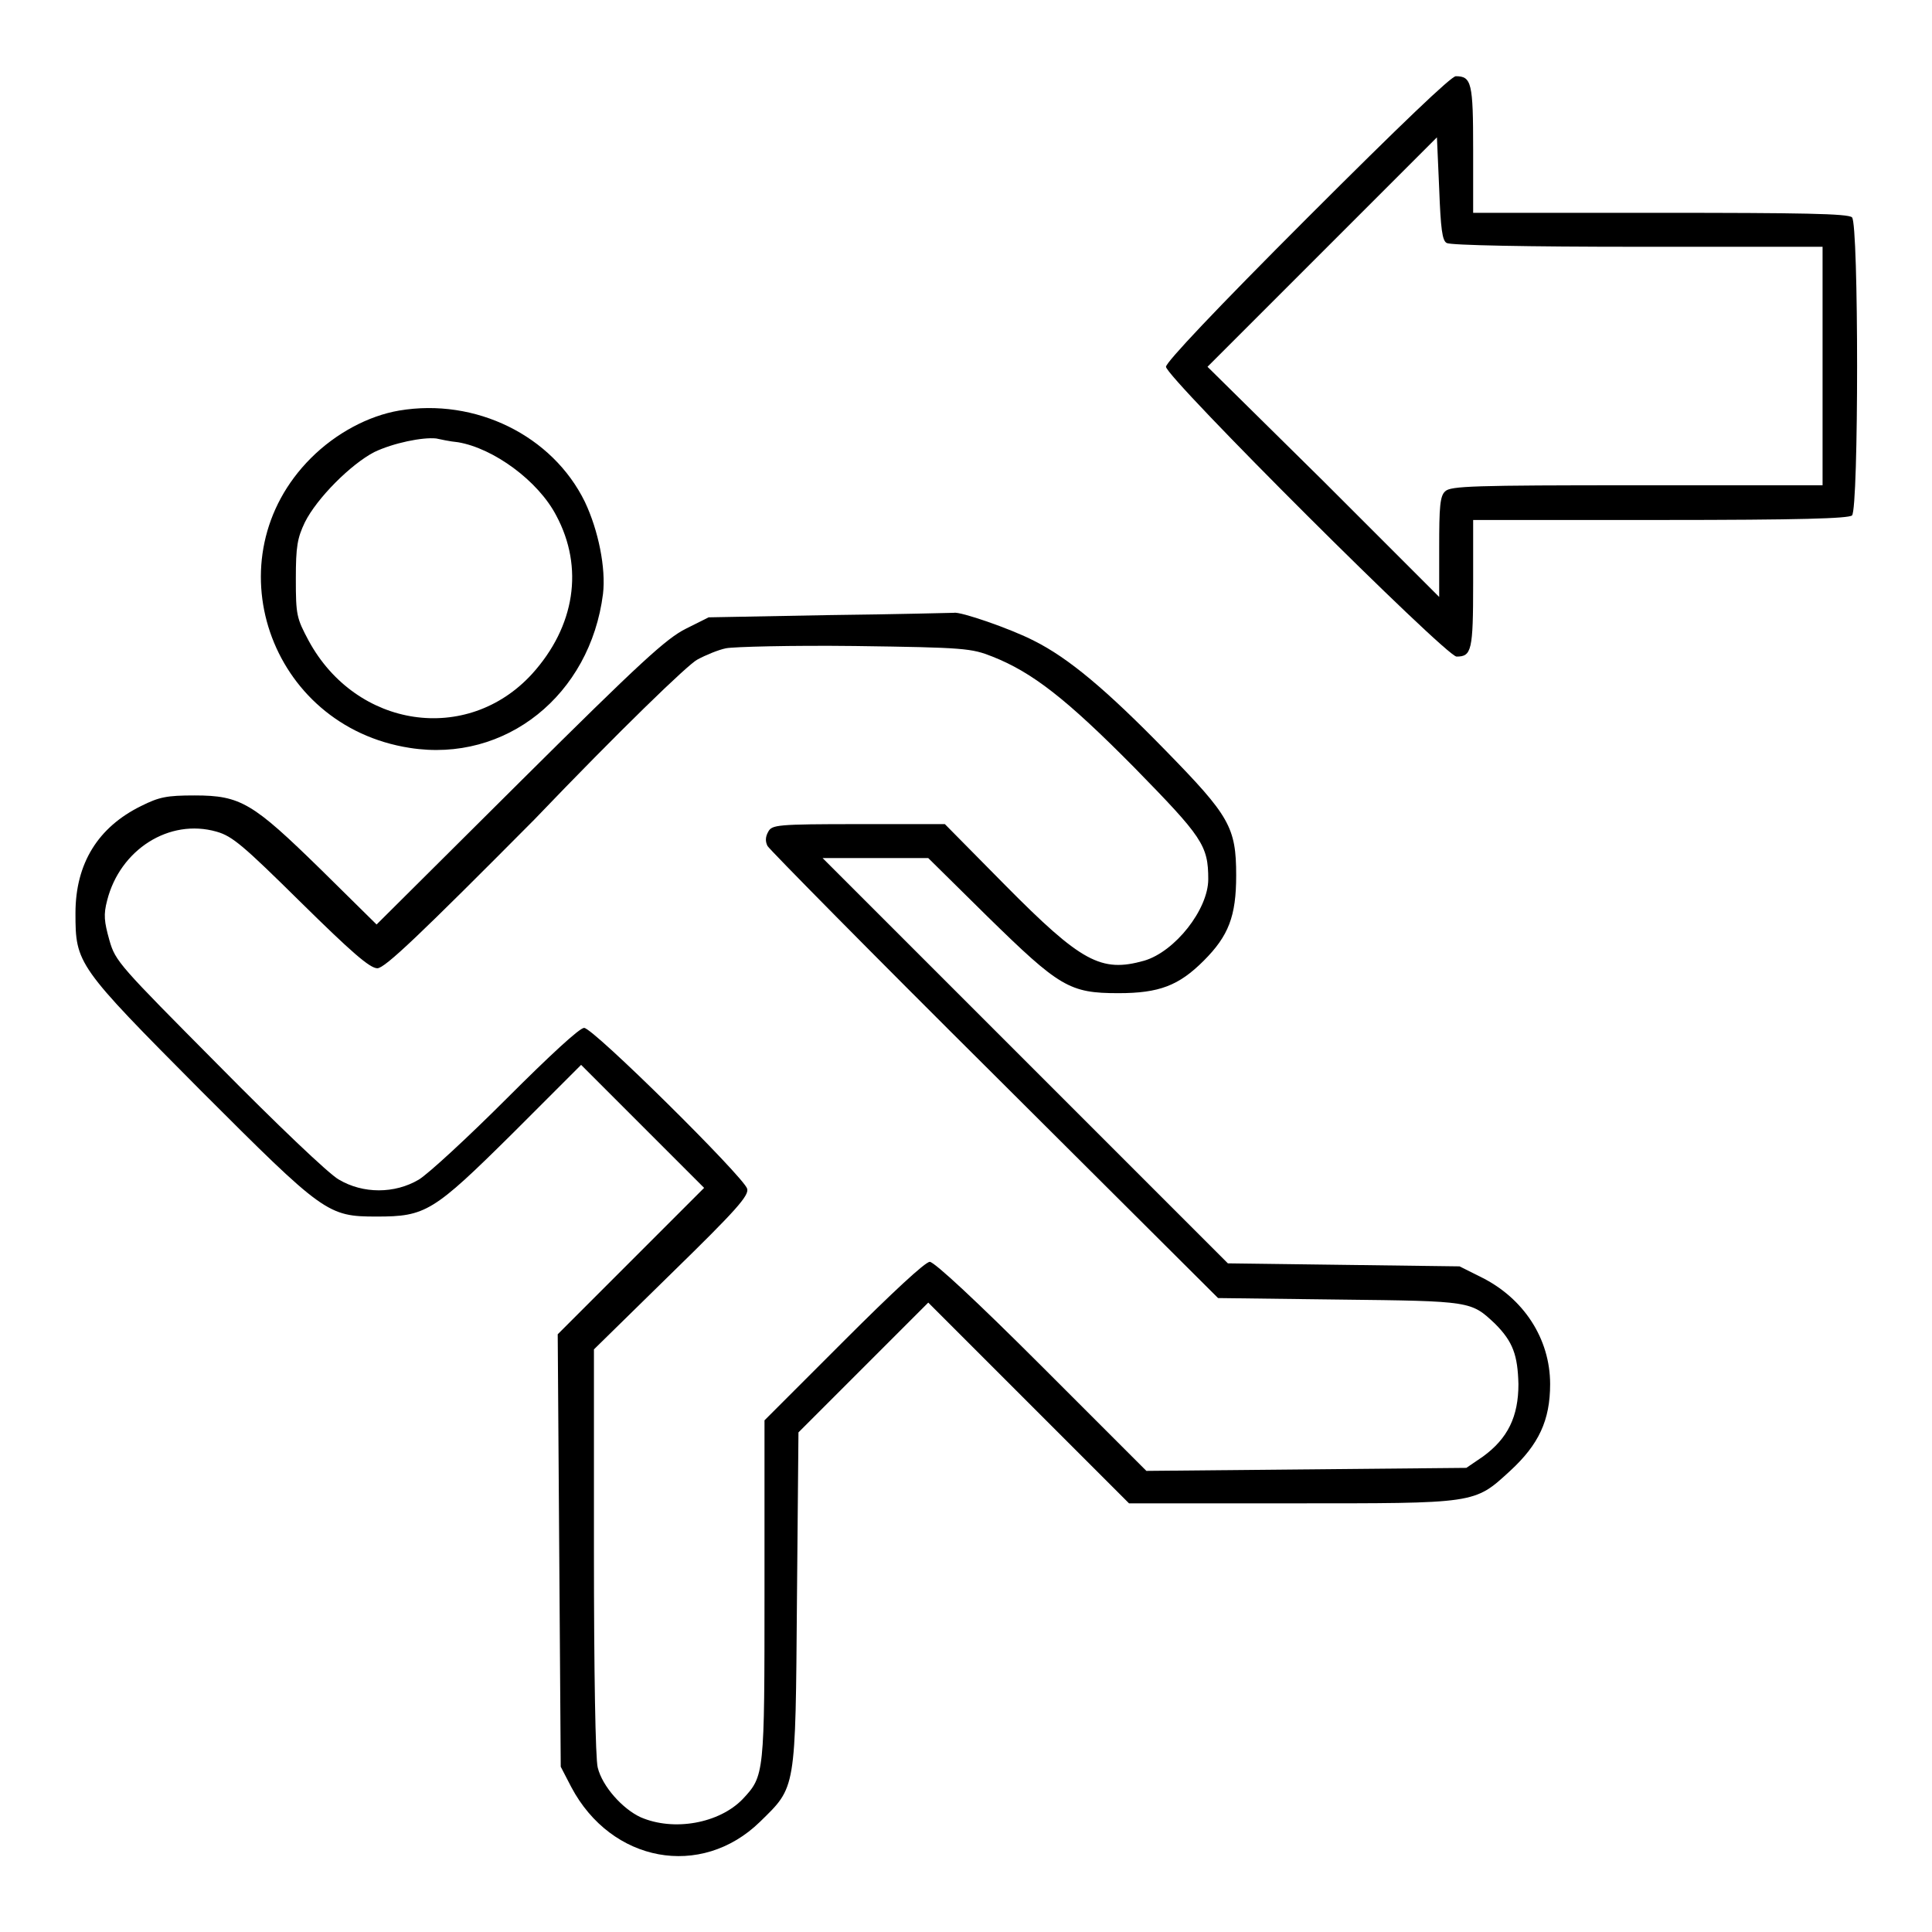
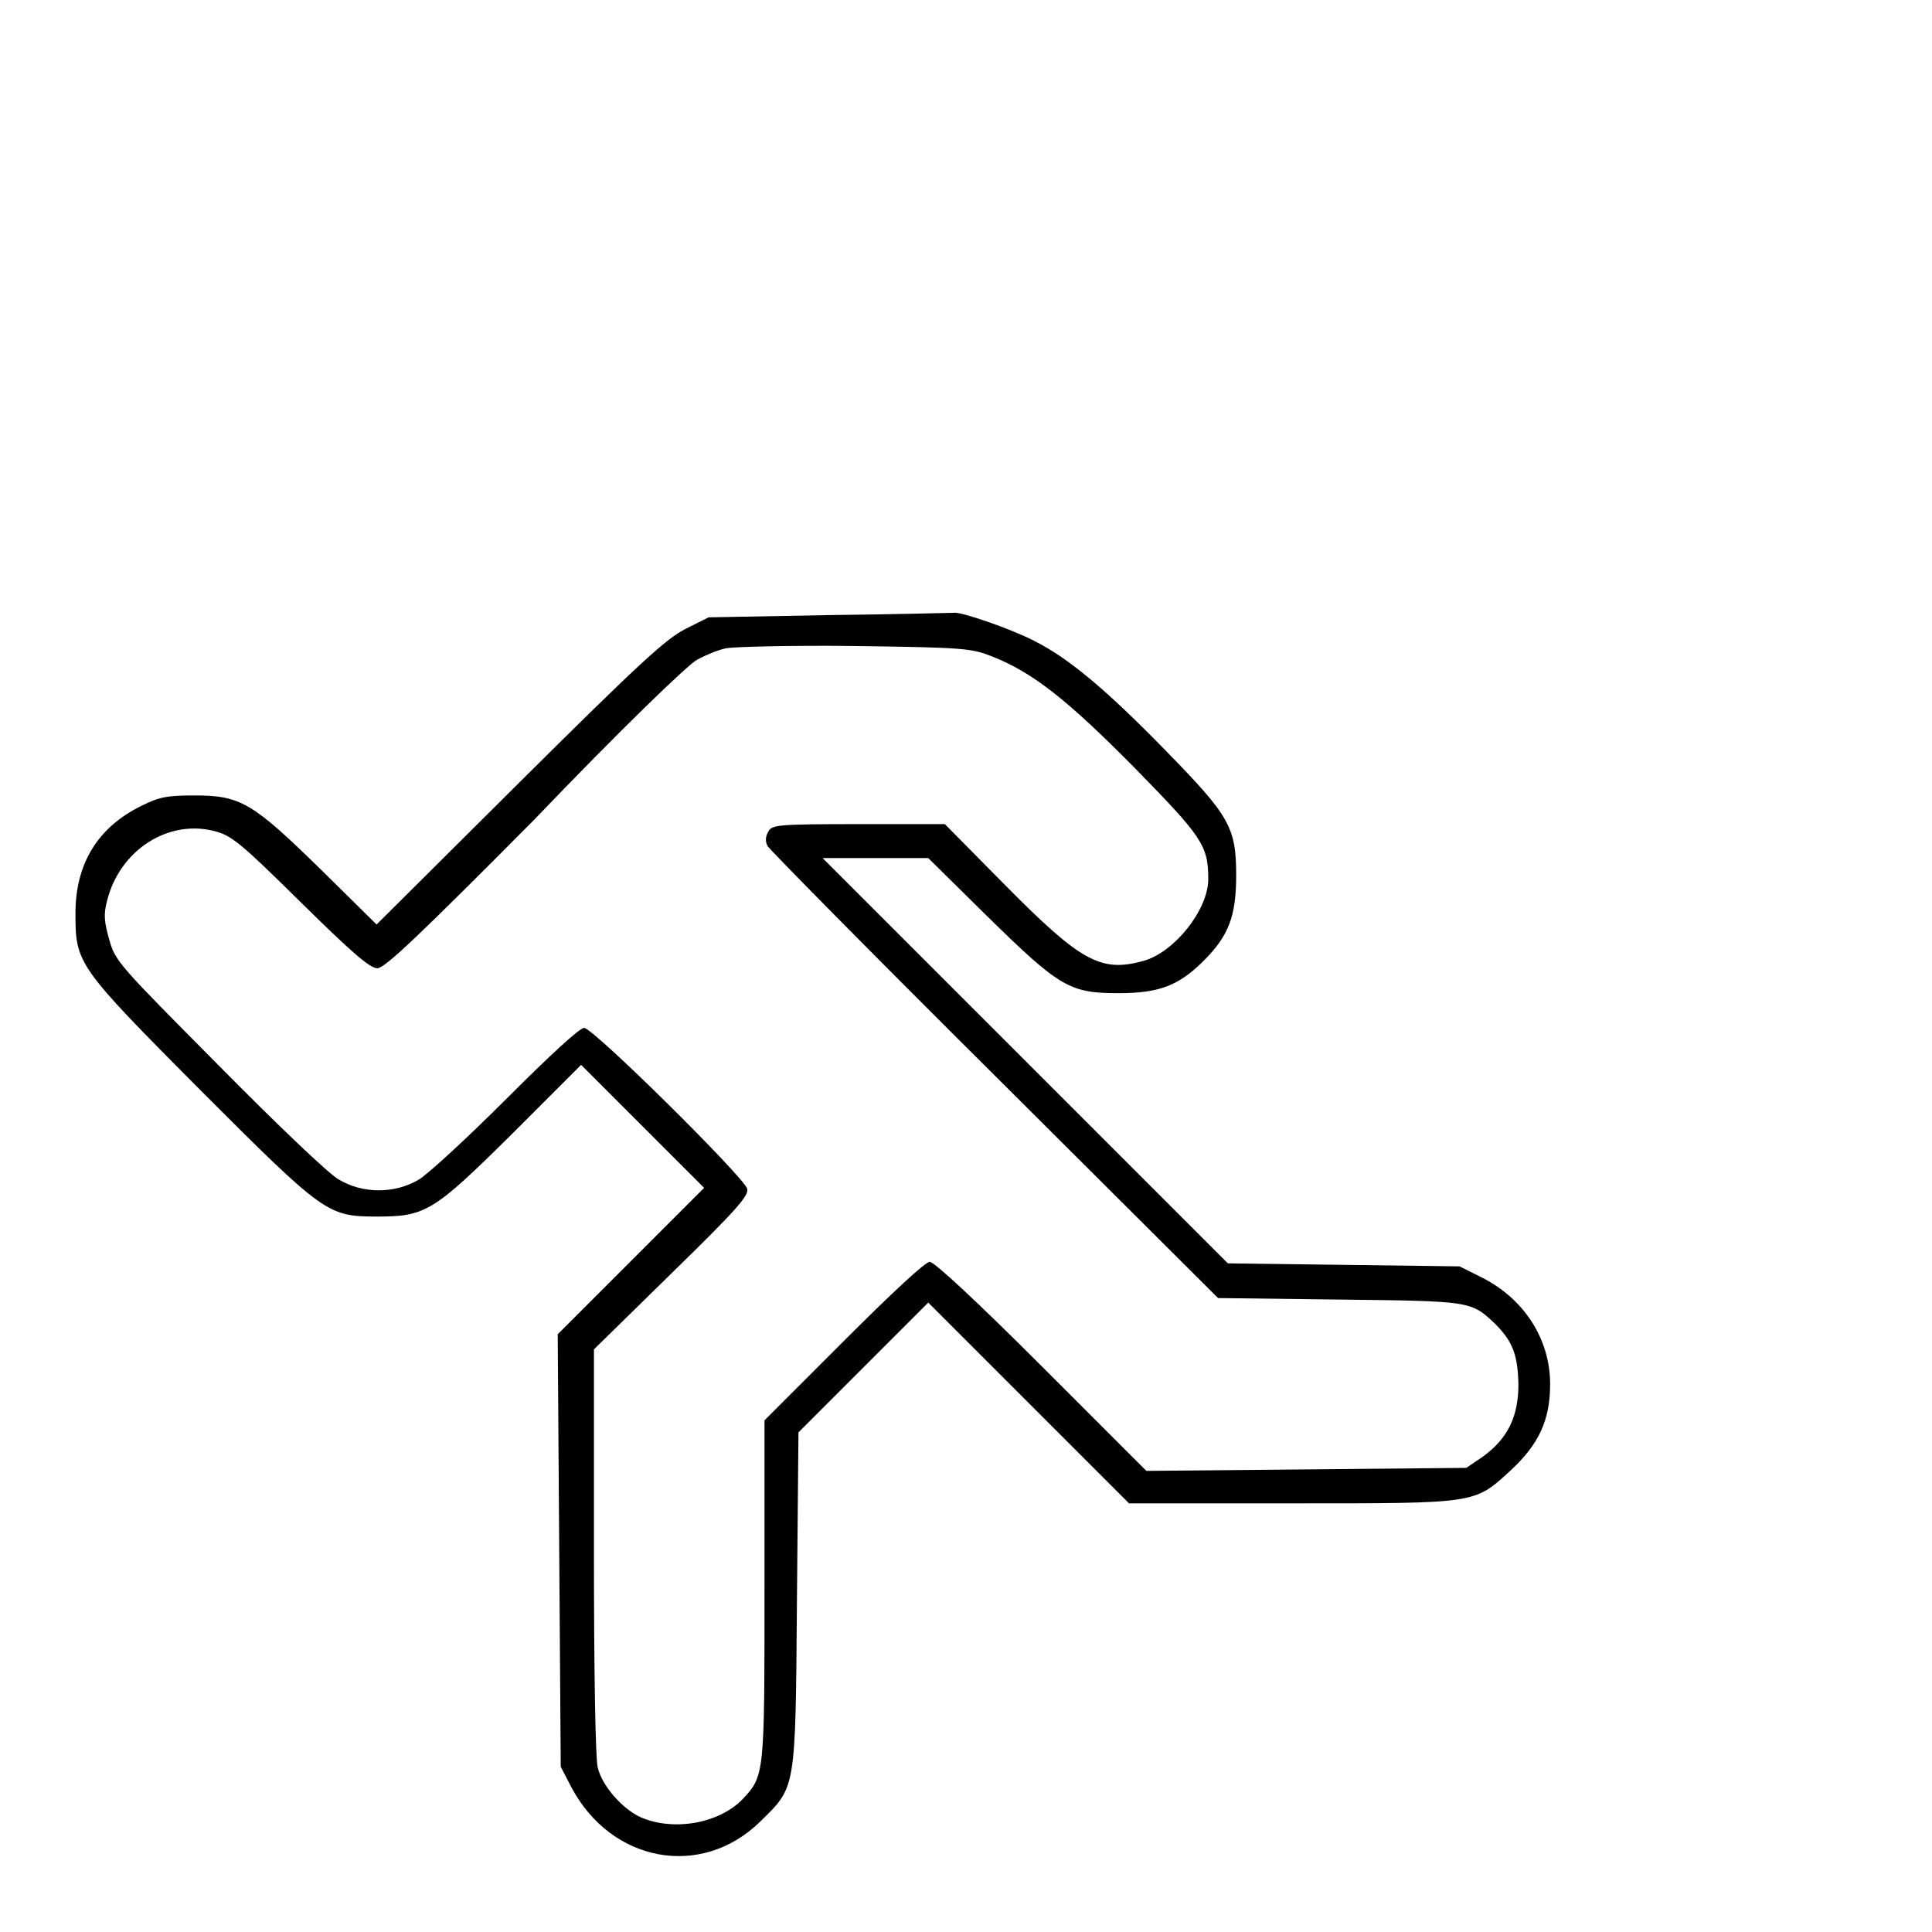
<svg xmlns="http://www.w3.org/2000/svg" version="1.1" x="0px" y="0px" viewBox="0 0 256 256" enable-background="new 0 0 256 256" xml:space="preserve">
  <g>
    <g>
      <g>
-         <path fill="#000000" d="M173.2,28.9c-12.1,12.1-18.7,19.1-18.7,19.7C154.5,50,191.6,87,193,87c2,0,2.2-0.8,2.2-9.7v-8.4H220c18.6,0,24.9-0.2,25.4-0.6c0.9-0.9,0.9-38.7,0-39.5c-0.5-0.5-6.8-0.6-25.4-0.6h-24.8v-8.4c0-8.8-0.2-9.7-2.3-9.7C192.3,10.1,185.7,16.4,173.2,28.9z M191.7,32.2c0.5,0.3,10.8,0.5,25.3,0.5h24.5v15.8v15.8h-24.6c-21.7,0-24.7,0.1-25.4,0.8c-0.7,0.6-0.8,2.1-0.8,7.4v6.6l-15.3-15.3L160,48.6l15.2-15.2l15.2-15.2l0.3,6.8C190.9,30.3,191.1,31.9,191.7,32.2z" />
-         <path fill="#000000" d="M52.9,54.4c-4.1,0.7-8.4,3-11.7,6.3C28,73.9,35.6,96.2,54.3,99.1c12.7,2,23.9-7,25.6-20.4c0.4-3.4-0.6-8.4-2.4-12.2C73.2,57.7,63,52.7,52.9,54.4z M60.7,58.6c4.7,0.8,10.6,5.1,13,9.7c3.7,6.9,2.5,14.7-3.2,21c-8.6,9.4-23.3,7.2-29.6-4.4c-1.6-3-1.7-3.4-1.7-8.2c0-4.3,0.2-5.4,1.2-7.5c1.6-3.2,6.1-7.7,9.2-9.3c2.5-1.2,6.4-2,8.2-1.8C58.3,58.2,59.6,58.5,60.7,58.6z" />
        <path fill="#000000" d="M110,81.5l-16.1,0.3l-3,1.5c-2.6,1.3-5.9,4.3-22,20.3l-19,18.9l-7.4-7.3c-9-8.8-10.6-9.8-16.7-9.8c-3.7,0-4.7,0.2-7.1,1.4C13,109.6,10,114.4,10,121c0,6.7,0.2,7,16.6,23.5c16.3,16.3,16.8,16.7,23.3,16.7c6.5,0,7.5-0.6,18-11l9.1-9.1l8.2,8.2l8.1,8.1l-9.7,9.7l-9.7,9.7l0.2,28.6l0.2,28.7l1.4,2.7c5.3,10,17.2,12.2,25,4.6c4.8-4.7,4.7-4,4.9-29.4l0.2-22.2l8.6-8.6l8.6-8.6l13.3,13.3l13.3,13.3h21.4c24.7,0,24.3,0.1,29.1-4.3c3.8-3.5,5.3-6.7,5.3-11.5c0-6-3.5-11.4-9.2-14.2l-2.8-1.4l-15.4-0.2l-15.3-0.2l-26.9-26.9L109,113.7h7h7l7.8,7.7c9.6,9.4,10.9,10.2,17.4,10.2c5.4,0,8-1,11.3-4.3c3.3-3.3,4.3-5.9,4.3-11.3c0-6.4-0.9-7.9-9.3-16.5c-7.9-8.1-12.9-12.3-17.5-14.6c-3.1-1.6-9.8-3.9-10.6-3.7C126.2,81.2,118.8,81.4,110,81.5z M131.5,87c5.3,2.1,9.8,5.6,18.8,14.7c9,9.2,9.8,10.3,9.8,14.8c0,4-4.4,9.6-8.5,10.8c-5.7,1.6-8.3,0.2-18.4-10l-8-8.1h-11.4c-10.9,0-11.5,0.1-12,1c-0.4,0.7-0.4,1.3-0.1,1.9c0.3,0.5,13.8,14.2,30.1,30.4l29.6,29.5l16.1,0.2c17.5,0.2,17.4,0.2,20.6,3.2c2.4,2.4,3,4.2,3.1,8c0,4.3-1.4,7.2-4.7,9.6l-2.2,1.5l-21.2,0.2l-21.2,0.2l-13.9-13.9c-8.5-8.5-14.2-13.8-14.8-13.8s-5,4.1-11.4,10.5l-10.5,10.5v22.5c0,24.5,0,24.6-2.9,27.7c-3.1,3.2-9.1,4.3-13.5,2.4c-2.4-1.1-5.1-4.1-5.7-6.6c-0.3-1.1-0.5-12.7-0.5-28.6v-26.8l10.3-10.1c8.5-8.3,10.3-10.3,10-11.2c-0.5-1.6-20.4-21.3-21.6-21.3c-0.6,0-4.5,3.6-10.3,9.4c-5.1,5.1-10.3,9.9-11.6,10.7c-3.2,1.9-7.4,1.9-10.6,0c-1.3-0.7-8.4-7.5-15.9-15.1c-13.2-13.3-13.7-13.8-14.5-16.6c-0.7-2.5-0.8-3.4-0.3-5.3c1.7-6.7,8.2-10.9,14.5-9.1c2.1,0.6,3.5,1.8,11.2,9.4c6.6,6.5,9.1,8.7,10.1,8.7s5.7-4.5,20.8-19.7C82.1,96.8,91.2,88,92.4,87.4c1.1-0.6,2.8-1.3,3.8-1.5s8.6-0.4,17.1-0.3C127.9,85.8,128.7,85.9,131.5,87z" />
      </g>
    </g>
  </g>
</svg>